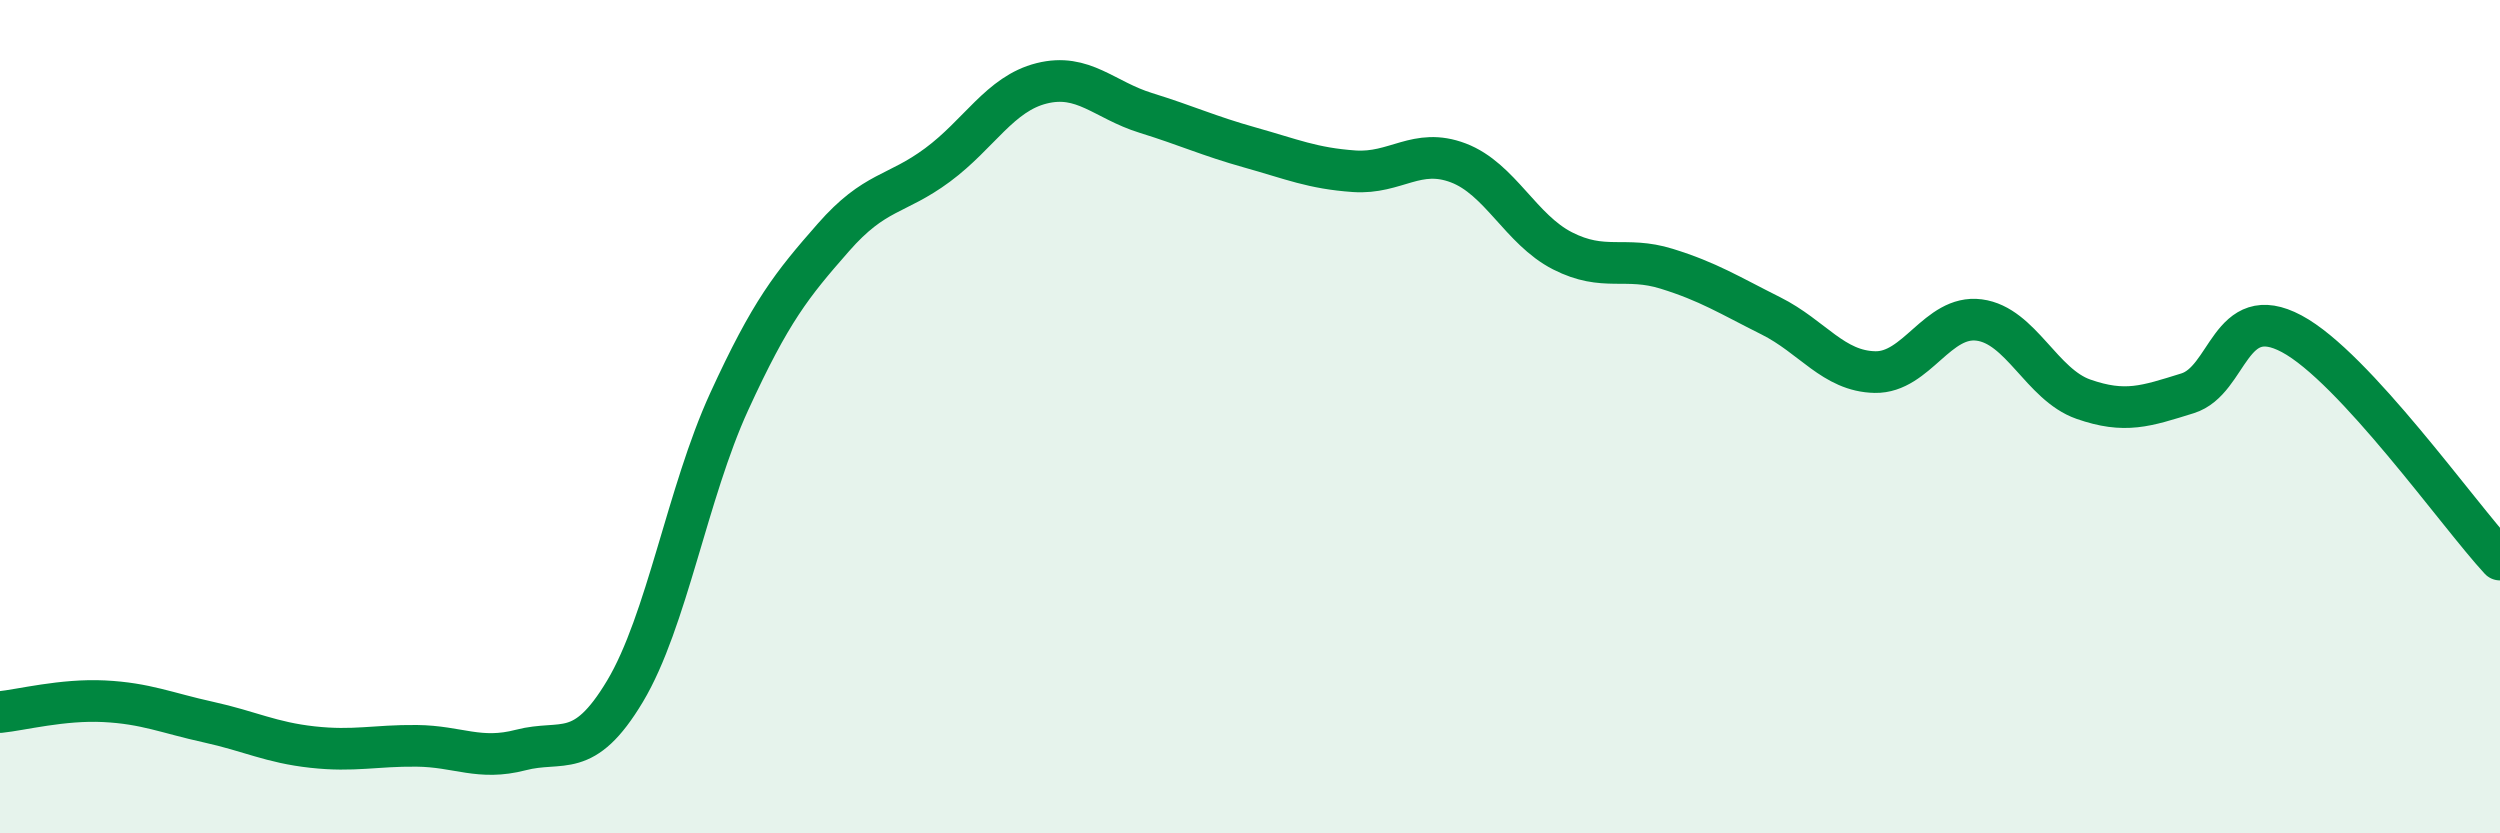
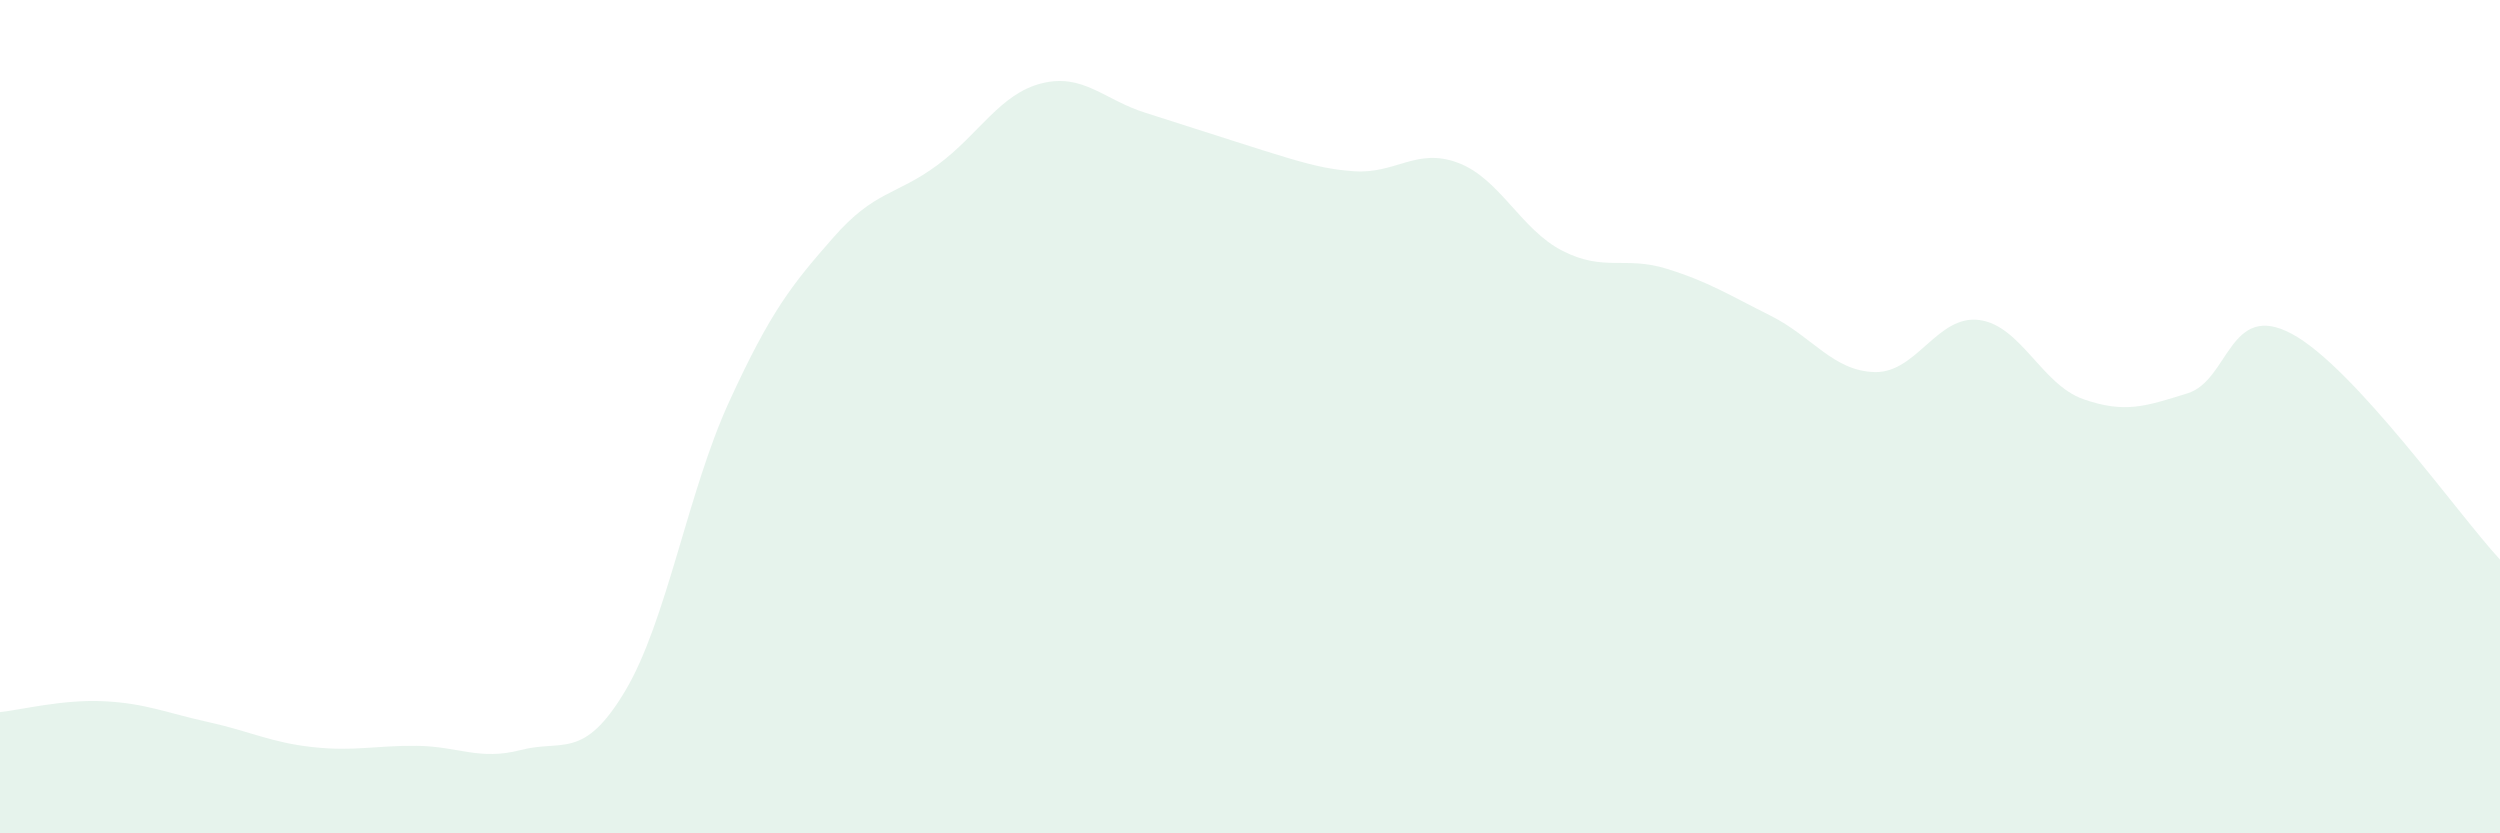
<svg xmlns="http://www.w3.org/2000/svg" width="60" height="20" viewBox="0 0 60 20">
-   <path d="M 0,17.09 C 0.5,17.04 1.5,16.78 2.5,16.83 C 3.5,16.88 4,17.11 5,17.33 C 6,17.55 6.5,17.82 7.5,17.93 C 8.5,18.04 9,17.89 10,17.9 C 11,17.91 11.5,18.26 12.5,18 C 13.5,17.74 14,18.26 15,16.59 C 16,14.92 16.5,11.82 17.5,9.64 C 18.5,7.46 19,6.84 20,5.7 C 21,4.56 21.5,4.7 22.5,3.96 C 23.5,3.22 24,2.25 25,2 C 26,1.75 26.5,2.4 27.5,2.71 C 28.5,3.02 29,3.26 30,3.54 C 31,3.82 31.5,4.04 32.5,4.11 C 33.5,4.18 34,3.53 35,3.91 C 36,4.29 36.5,5.51 37.5,6.02 C 38.5,6.53 39,6.14 40,6.45 C 41,6.76 41.5,7.08 42.5,7.58 C 43.5,8.08 44,8.91 45,8.93 C 46,8.95 46.5,7.55 47.5,7.68 C 48.5,7.81 49,9.23 50,9.58 C 51,9.93 51.5,9.75 52.5,9.44 C 53.5,9.13 53.5,7.21 55,8.01 C 56.5,8.81 59,12.35 60,13.43L60 20L0 20Z" fill="#008740" opacity="0.1" stroke-linecap="round" stroke-linejoin="round" />
-   <path d="M 0,17.09 C 0.5,17.04 1.5,16.78 2.5,16.83 C 3.5,16.88 4,17.11 5,17.33 C 6,17.55 6.5,17.82 7.5,17.93 C 8.5,18.04 9,17.89 10,17.9 C 11,17.91 11.5,18.26 12.5,18 C 13.5,17.74 14,18.26 15,16.59 C 16,14.92 16.5,11.82 17.5,9.64 C 18.5,7.46 19,6.84 20,5.7 C 21,4.56 21.5,4.7 22.5,3.96 C 23.5,3.22 24,2.25 25,2 C 26,1.75 26.5,2.4 27.5,2.71 C 28.5,3.02 29,3.26 30,3.54 C 31,3.82 31.5,4.04 32.5,4.11 C 33.5,4.18 34,3.53 35,3.91 C 36,4.29 36.5,5.51 37.5,6.02 C 38.5,6.53 39,6.14 40,6.45 C 41,6.76 41.5,7.08 42.5,7.58 C 43.5,8.08 44,8.91 45,8.93 C 46,8.95 46.5,7.55 47.5,7.68 C 48.5,7.81 49,9.23 50,9.58 C 51,9.93 51.5,9.75 52.5,9.44 C 53.5,9.13 53.5,7.21 55,8.01 C 56.5,8.81 59,12.35 60,13.43" stroke="#008740" stroke-width="1" fill="none" stroke-linecap="round" stroke-linejoin="round" />
+   <path d="M 0,17.09 C 0.5,17.04 1.5,16.78 2.5,16.83 C 3.5,16.88 4,17.11 5,17.33 C 6,17.55 6.5,17.82 7.5,17.93 C 8.5,18.04 9,17.89 10,17.9 C 11,17.91 11.5,18.26 12.5,18 C 13.5,17.74 14,18.26 15,16.59 C 16,14.92 16.5,11.82 17.5,9.64 C 18.5,7.46 19,6.84 20,5.7 C 21,4.56 21.5,4.7 22.5,3.96 C 23.5,3.22 24,2.25 25,2 C 26,1.75 26.5,2.4 27.5,2.71 C 31,3.82 31.5,4.04 32.5,4.11 C 33.5,4.18 34,3.53 35,3.91 C 36,4.29 36.5,5.51 37.5,6.02 C 38.5,6.53 39,6.14 40,6.45 C 41,6.76 41.5,7.08 42.5,7.58 C 43.5,8.08 44,8.91 45,8.93 C 46,8.95 46.5,7.55 47.5,7.68 C 48.5,7.81 49,9.23 50,9.58 C 51,9.93 51.5,9.75 52.5,9.44 C 53.5,9.13 53.5,7.21 55,8.01 C 56.5,8.81 59,12.35 60,13.43L60 20L0 20Z" fill="#008740" opacity="0.1" stroke-linecap="round" stroke-linejoin="round" />
</svg>